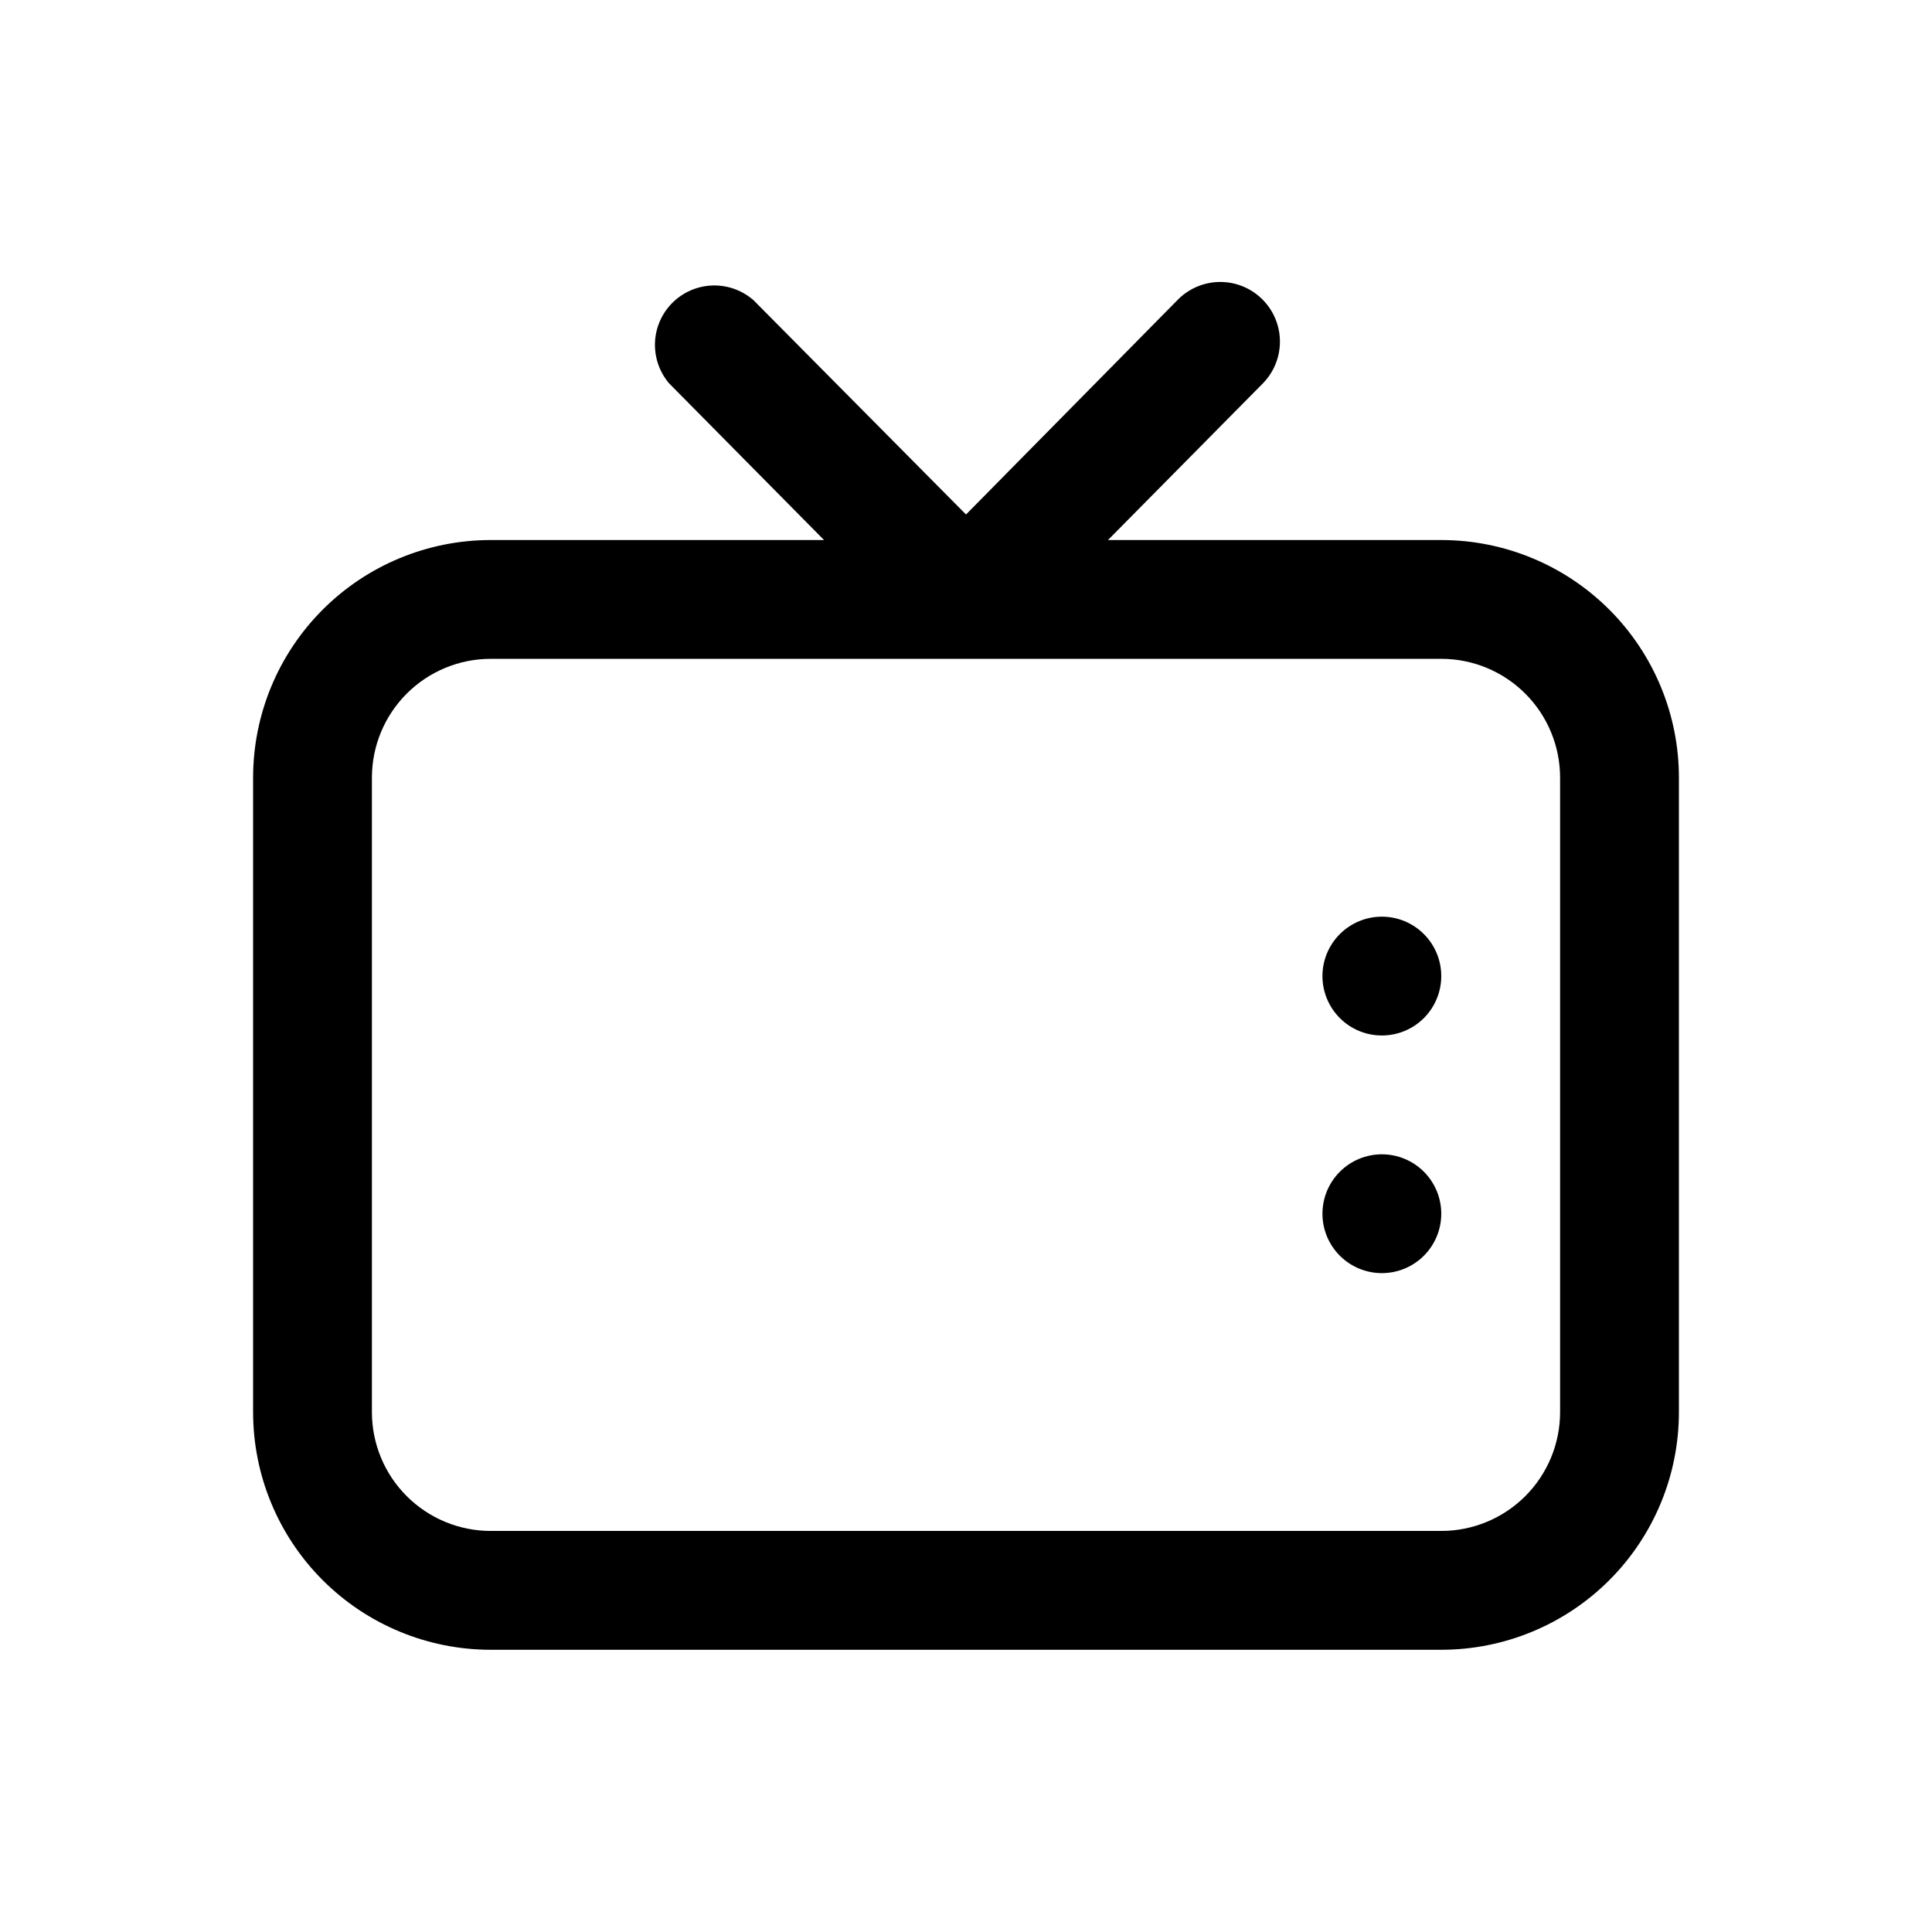
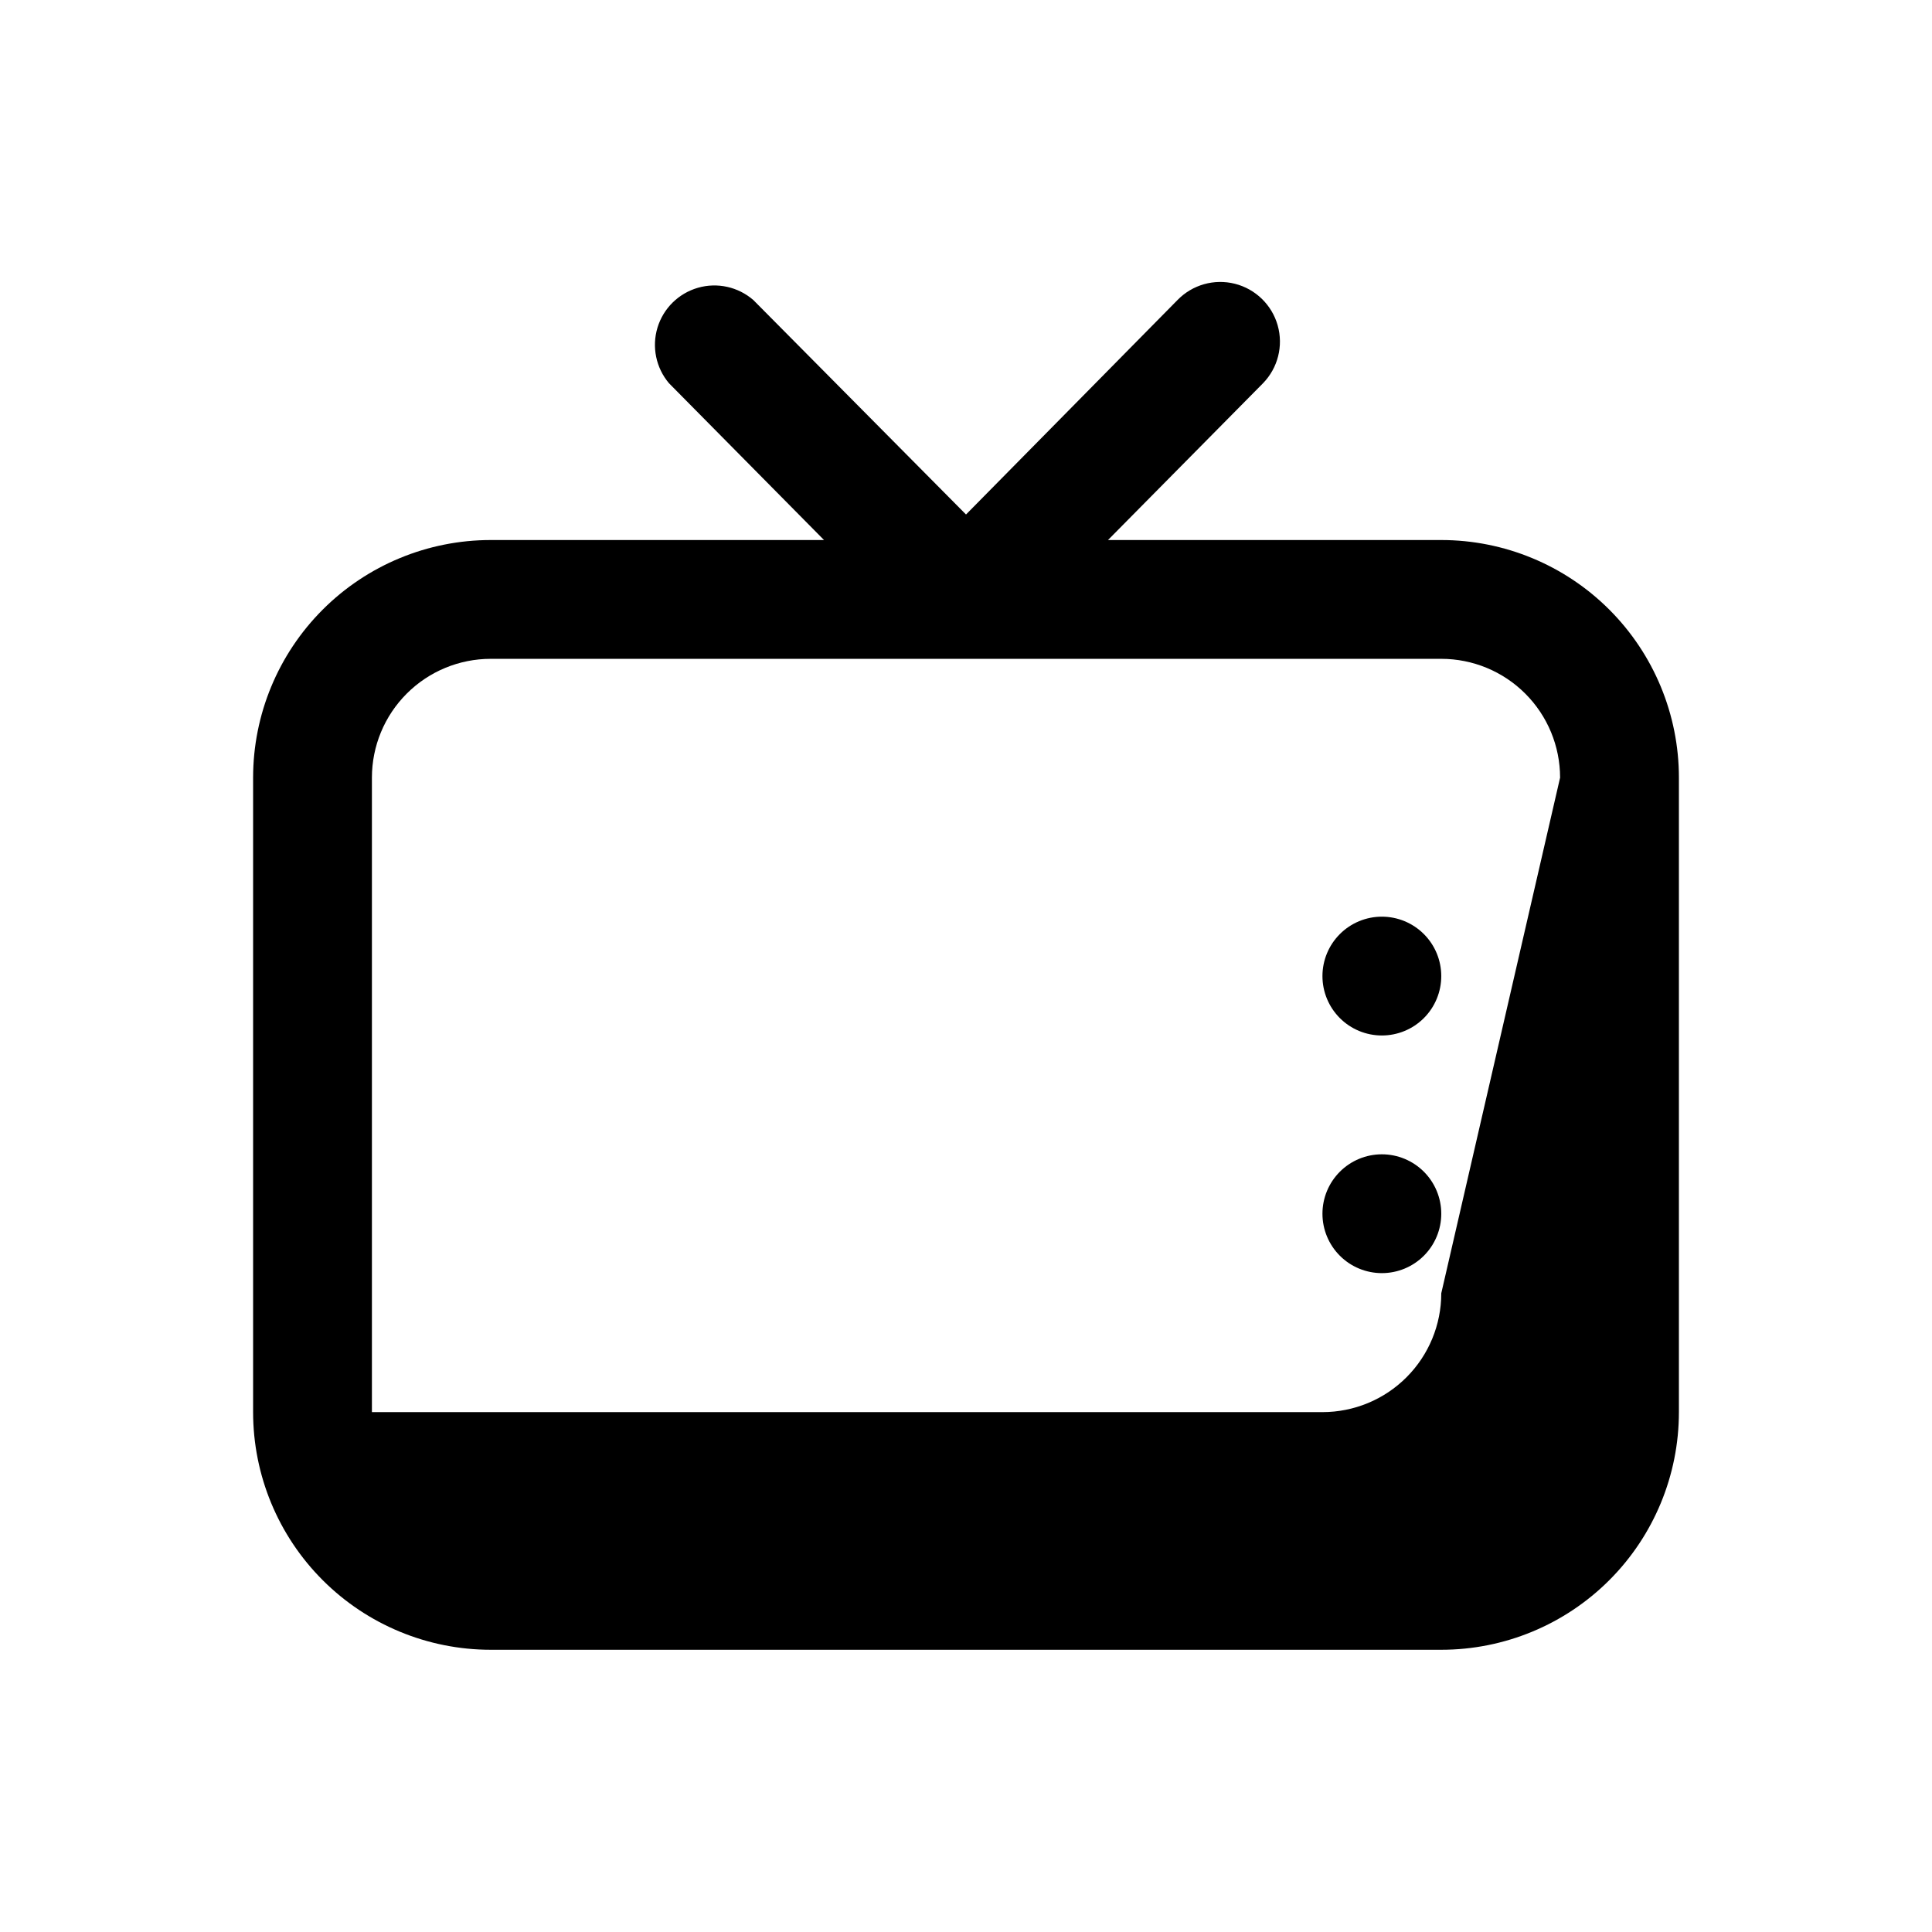
<svg xmlns="http://www.w3.org/2000/svg" fill="#000000" width="800px" height="800px" version="1.1" viewBox="144 144 512 512">
-   <path d="m525.95 465.65c0 4.176-1.656 8.18-4.609 11.133s-6.957 4.609-11.133 4.609-8.18-1.656-11.133-4.609-4.613-6.957-4.613-11.133c0-4.176 1.66-8.18 4.613-11.133s6.957-4.613 11.133-4.613 8.18 1.66 11.133 4.613 4.609 6.957 4.609 11.133zm-15.742-78.719v-0.004c-4.176 0-8.18 1.66-11.133 4.613s-4.613 6.957-4.613 11.133 1.66 8.18 4.613 11.133 6.957 4.609 11.133 4.609 8.18-1.656 11.133-4.609 4.609-6.957 4.609-11.133-1.656-8.18-4.609-11.133-6.957-4.613-11.133-4.613zm78.719-36.84v168.14c0 16.703-6.633 32.723-18.445 44.531-11.809 11.812-27.828 18.445-44.531 18.445h-251.9c-16.703 0-32.723-6.633-44.531-18.445-11.812-11.809-18.445-27.828-18.445-44.531v-168.14c0-16.703 6.633-32.719 18.445-44.531 11.809-11.809 27.828-18.445 44.531-18.445h88.324l-41.094-41.562c-3.441-4.078-4.586-9.625-3.039-14.73 1.551-5.109 5.582-9.082 10.711-10.559 5.129-1.477 10.656-0.254 14.688 3.246l56.363 56.836 56.047-56.836c3.938-4.051 9.738-5.691 15.211-4.309 5.477 1.387 9.797 5.59 11.336 11.023s0.062 11.277-3.875 15.328l-41.094 41.562h88.324c16.703 0 32.723 6.637 44.531 18.445 11.812 11.812 18.445 27.828 18.445 44.531zm-31.488 0v-0.004c0-8.352-3.316-16.359-9.223-22.266-5.902-5.906-13.914-9.223-22.266-9.223h-251.9c-8.352 0-16.359 3.316-22.266 9.223s-9.223 13.914-9.223 22.266v168.14c0 8.352 3.316 16.363 9.223 22.266 5.906 5.906 13.914 9.223 22.266 9.223h251.9c8.352 0 16.363-3.316 22.266-9.223 5.906-5.902 9.223-13.914 9.223-22.266z" />
+   <path d="m525.95 465.65c0 4.176-1.656 8.18-4.609 11.133s-6.957 4.609-11.133 4.609-8.18-1.656-11.133-4.609-4.613-6.957-4.613-11.133c0-4.176 1.66-8.18 4.613-11.133s6.957-4.613 11.133-4.613 8.18 1.66 11.133 4.613 4.609 6.957 4.609 11.133zm-15.742-78.719v-0.004c-4.176 0-8.18 1.66-11.133 4.613s-4.613 6.957-4.613 11.133 1.66 8.18 4.613 11.133 6.957 4.609 11.133 4.609 8.18-1.656 11.133-4.609 4.609-6.957 4.609-11.133-1.656-8.18-4.609-11.133-6.957-4.613-11.133-4.613zm78.719-36.84v168.14c0 16.703-6.633 32.723-18.445 44.531-11.809 11.812-27.828 18.445-44.531 18.445h-251.9c-16.703 0-32.723-6.633-44.531-18.445-11.812-11.809-18.445-27.828-18.445-44.531v-168.14c0-16.703 6.633-32.719 18.445-44.531 11.809-11.809 27.828-18.445 44.531-18.445h88.324l-41.094-41.562c-3.441-4.078-4.586-9.625-3.039-14.73 1.551-5.109 5.582-9.082 10.711-10.559 5.129-1.477 10.656-0.254 14.688 3.246l56.363 56.836 56.047-56.836c3.938-4.051 9.738-5.691 15.211-4.309 5.477 1.387 9.797 5.59 11.336 11.023s0.062 11.277-3.875 15.328l-41.094 41.562h88.324c16.703 0 32.723 6.637 44.531 18.445 11.812 11.812 18.445 27.828 18.445 44.531zm-31.488 0v-0.004c0-8.352-3.316-16.359-9.223-22.266-5.902-5.906-13.914-9.223-22.266-9.223h-251.9c-8.352 0-16.359 3.316-22.266 9.223s-9.223 13.914-9.223 22.266v168.14h251.9c8.352 0 16.363-3.316 22.266-9.223 5.906-5.902 9.223-13.914 9.223-22.266z" />
</svg>